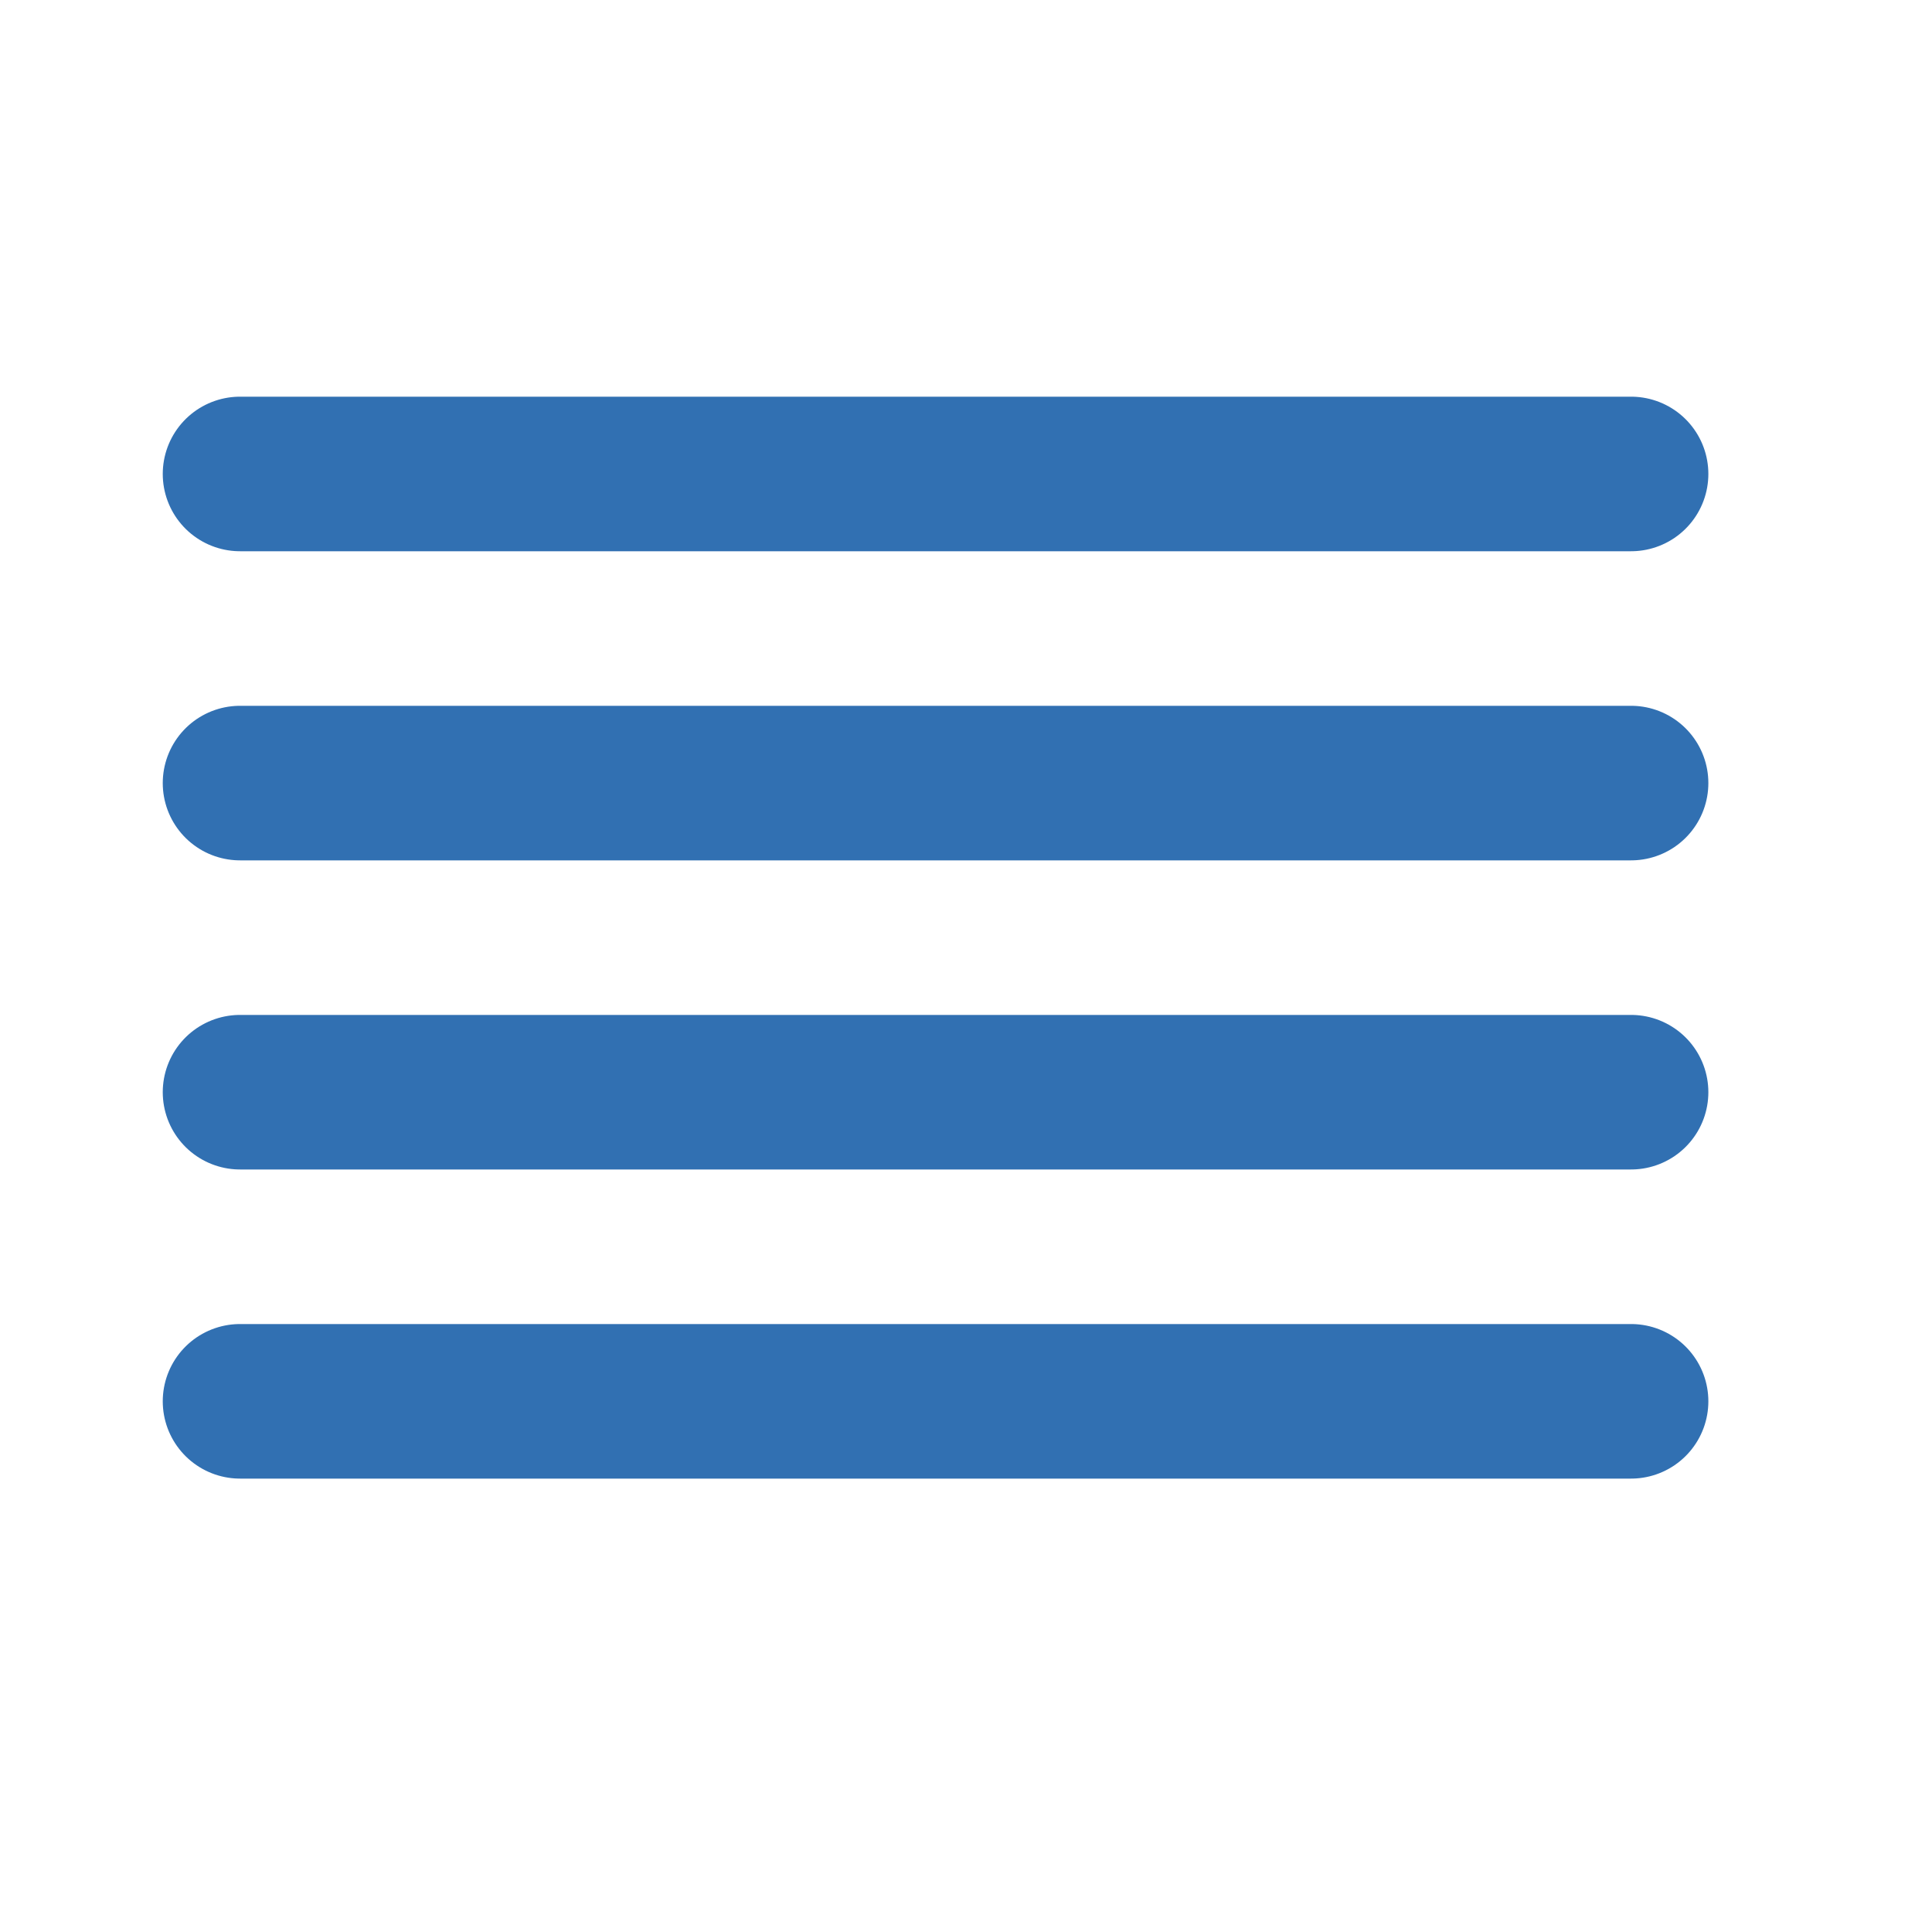
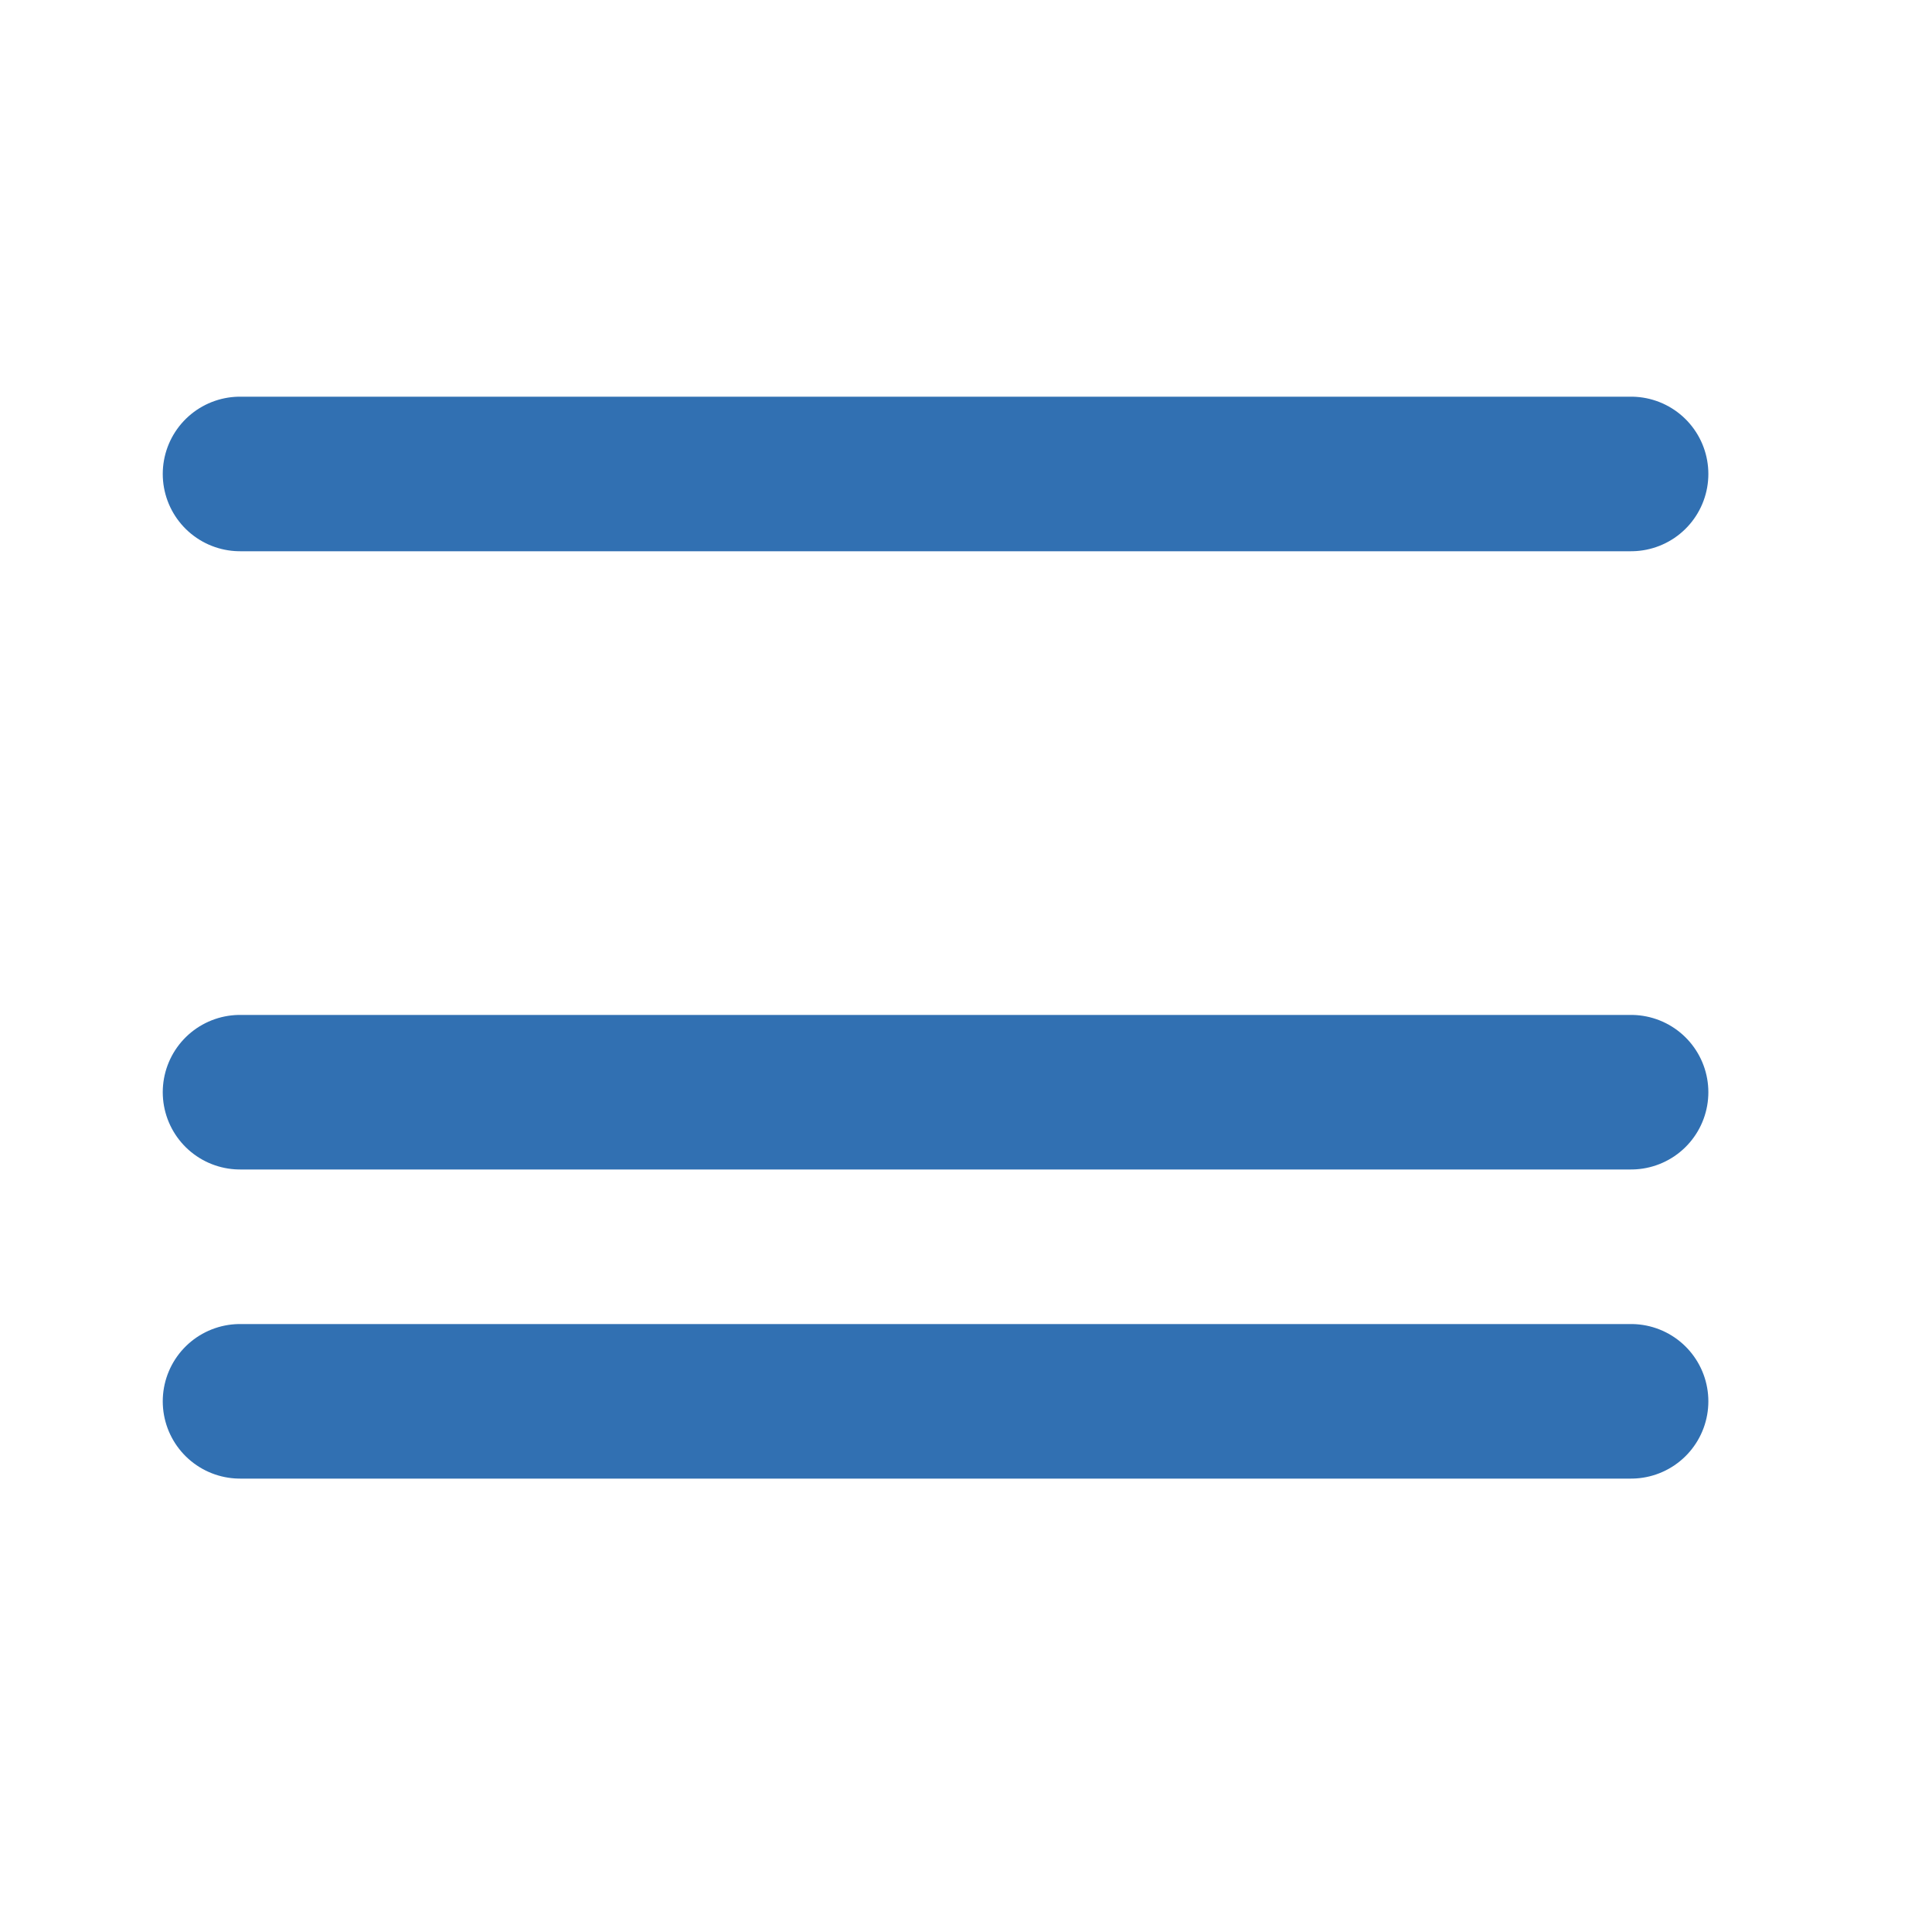
<svg xmlns="http://www.w3.org/2000/svg" width="25" height="25" viewBox="0 0 25 25" fill="none">
-   <path d="M21.106 10.133H3.106" stroke="#3170B2" stroke-width="2" stroke-linecap="round" stroke-linejoin="round" />
  <path d="M21.106 6.133H3.106" stroke="#3170B2" stroke-width="2" stroke-linecap="round" stroke-linejoin="round" />
  <path d="M21.106 14.133H3.106" stroke="#3170B2" stroke-width="2" stroke-linecap="round" stroke-linejoin="round" />
  <path d="M21.106 18.133H3.106" stroke="#3170B2" stroke-width="2" stroke-linecap="round" stroke-linejoin="round" />
</svg>